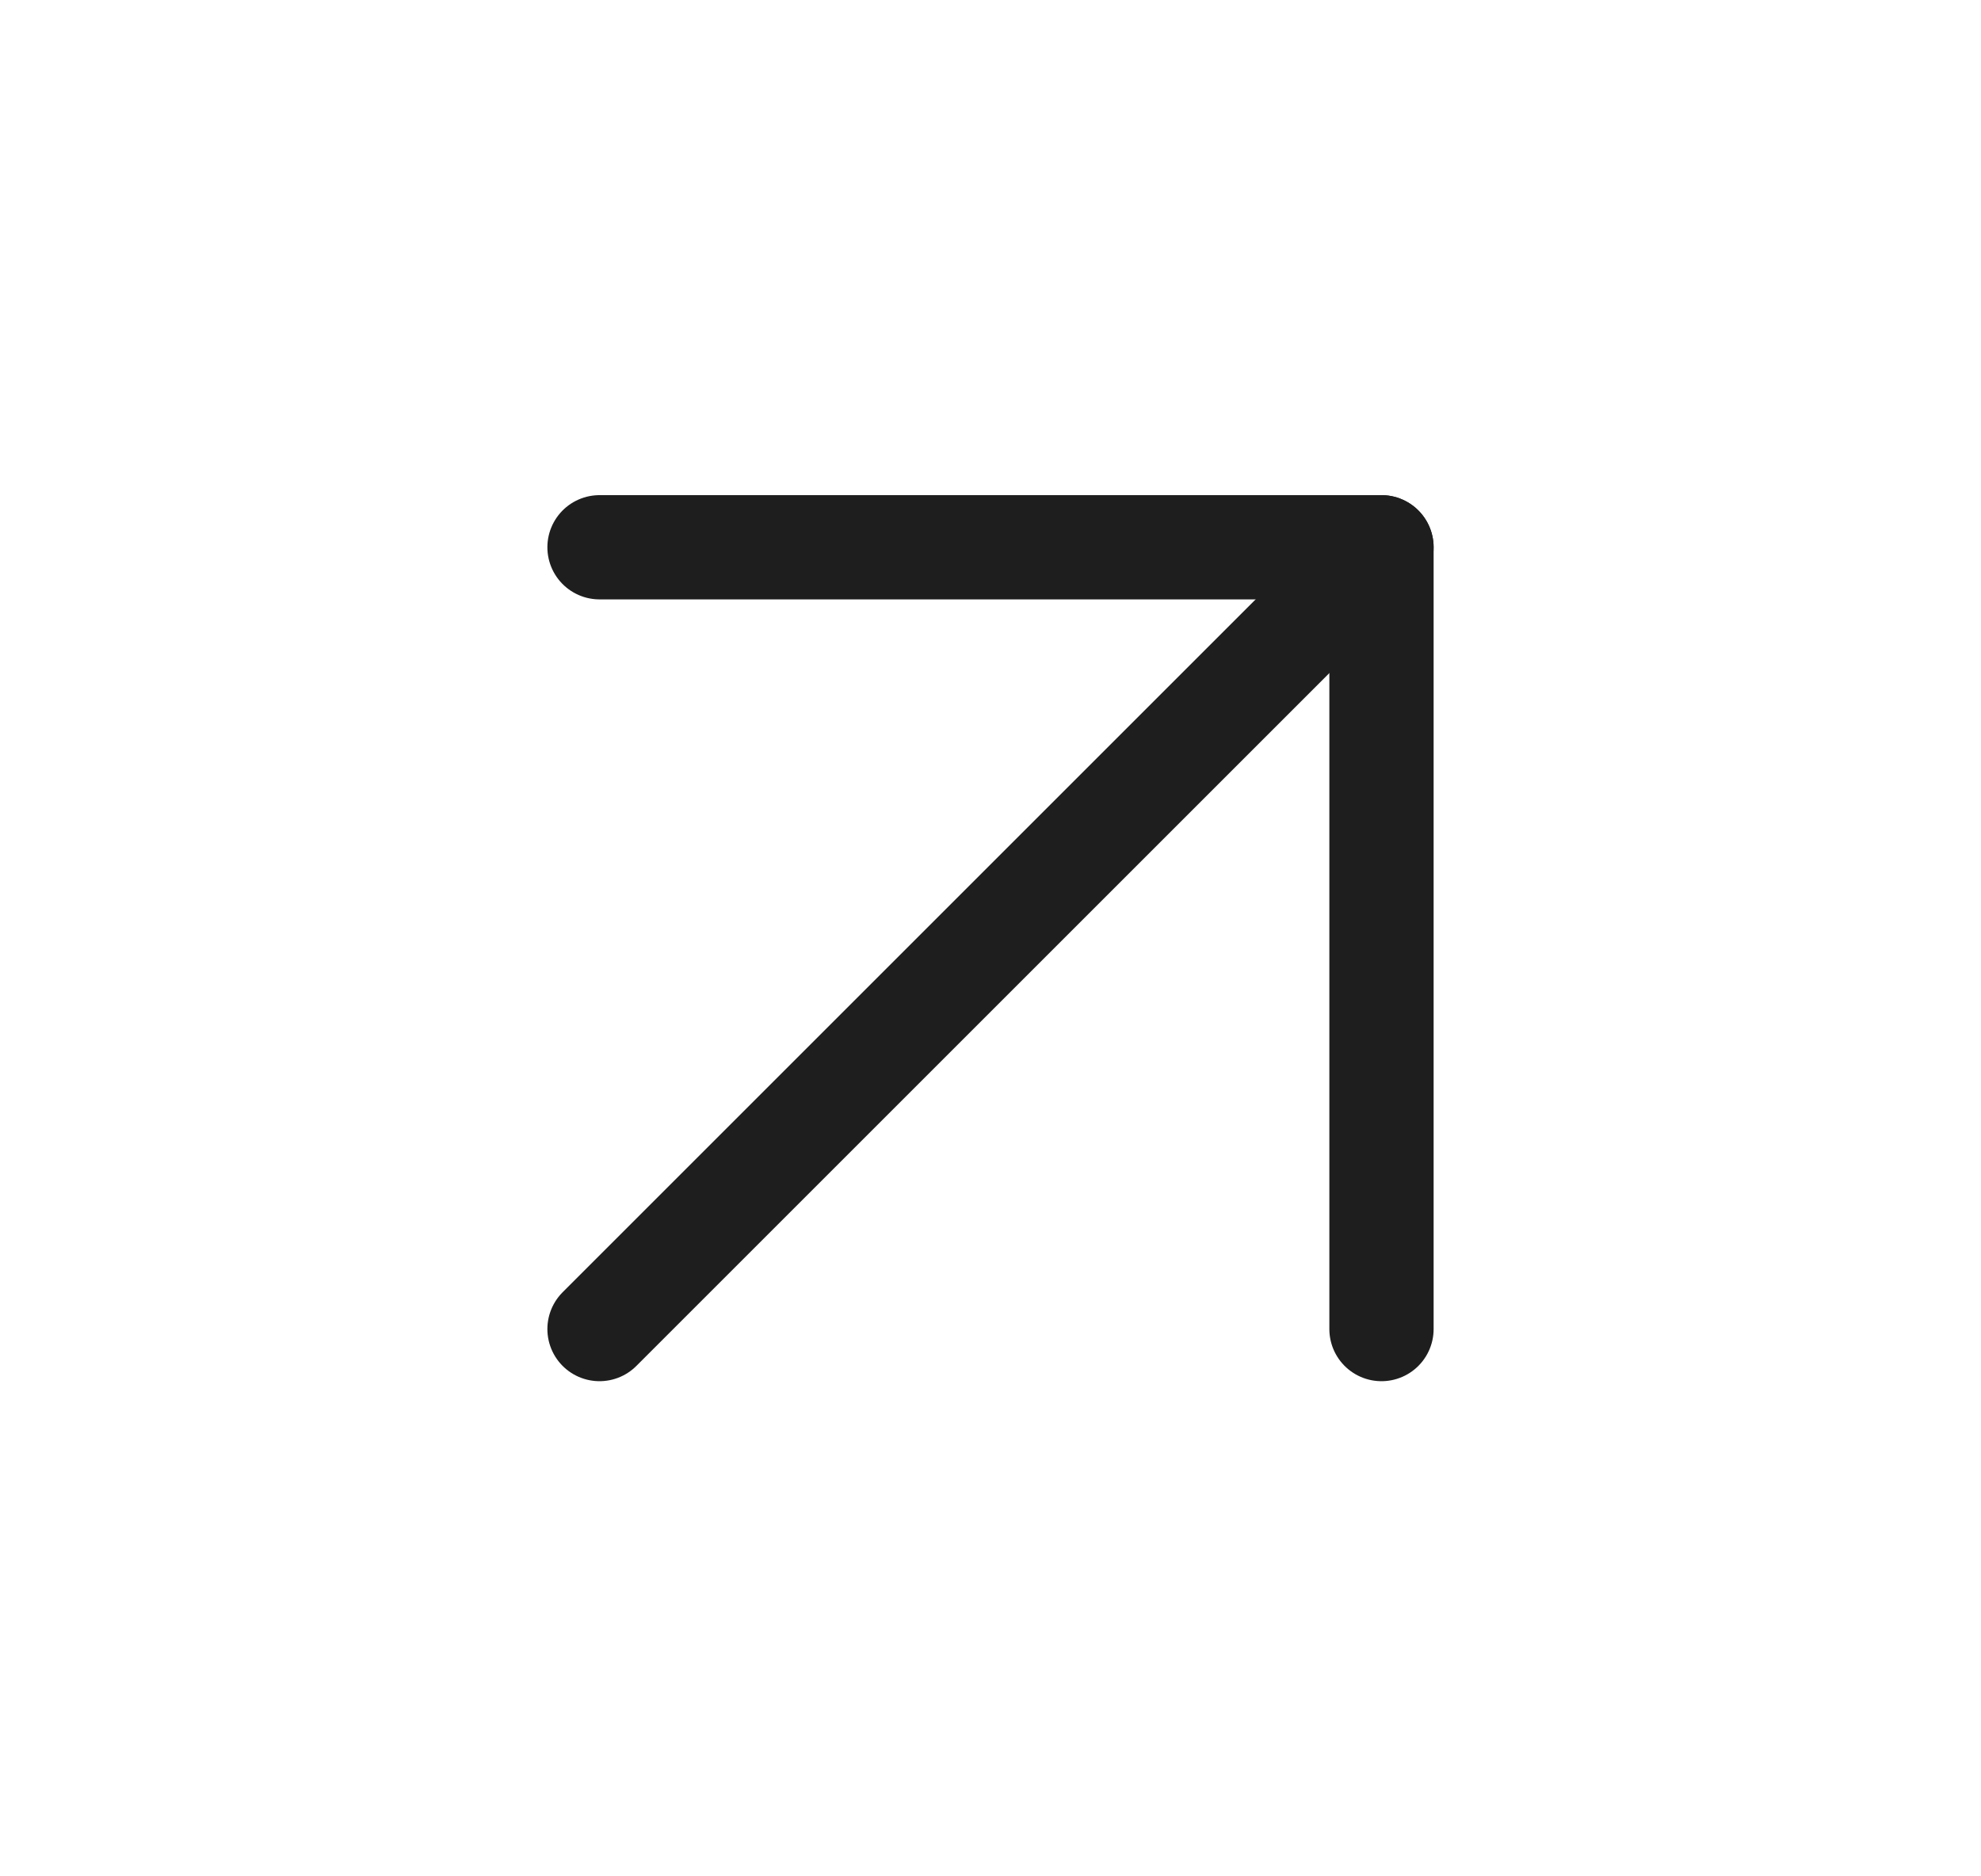
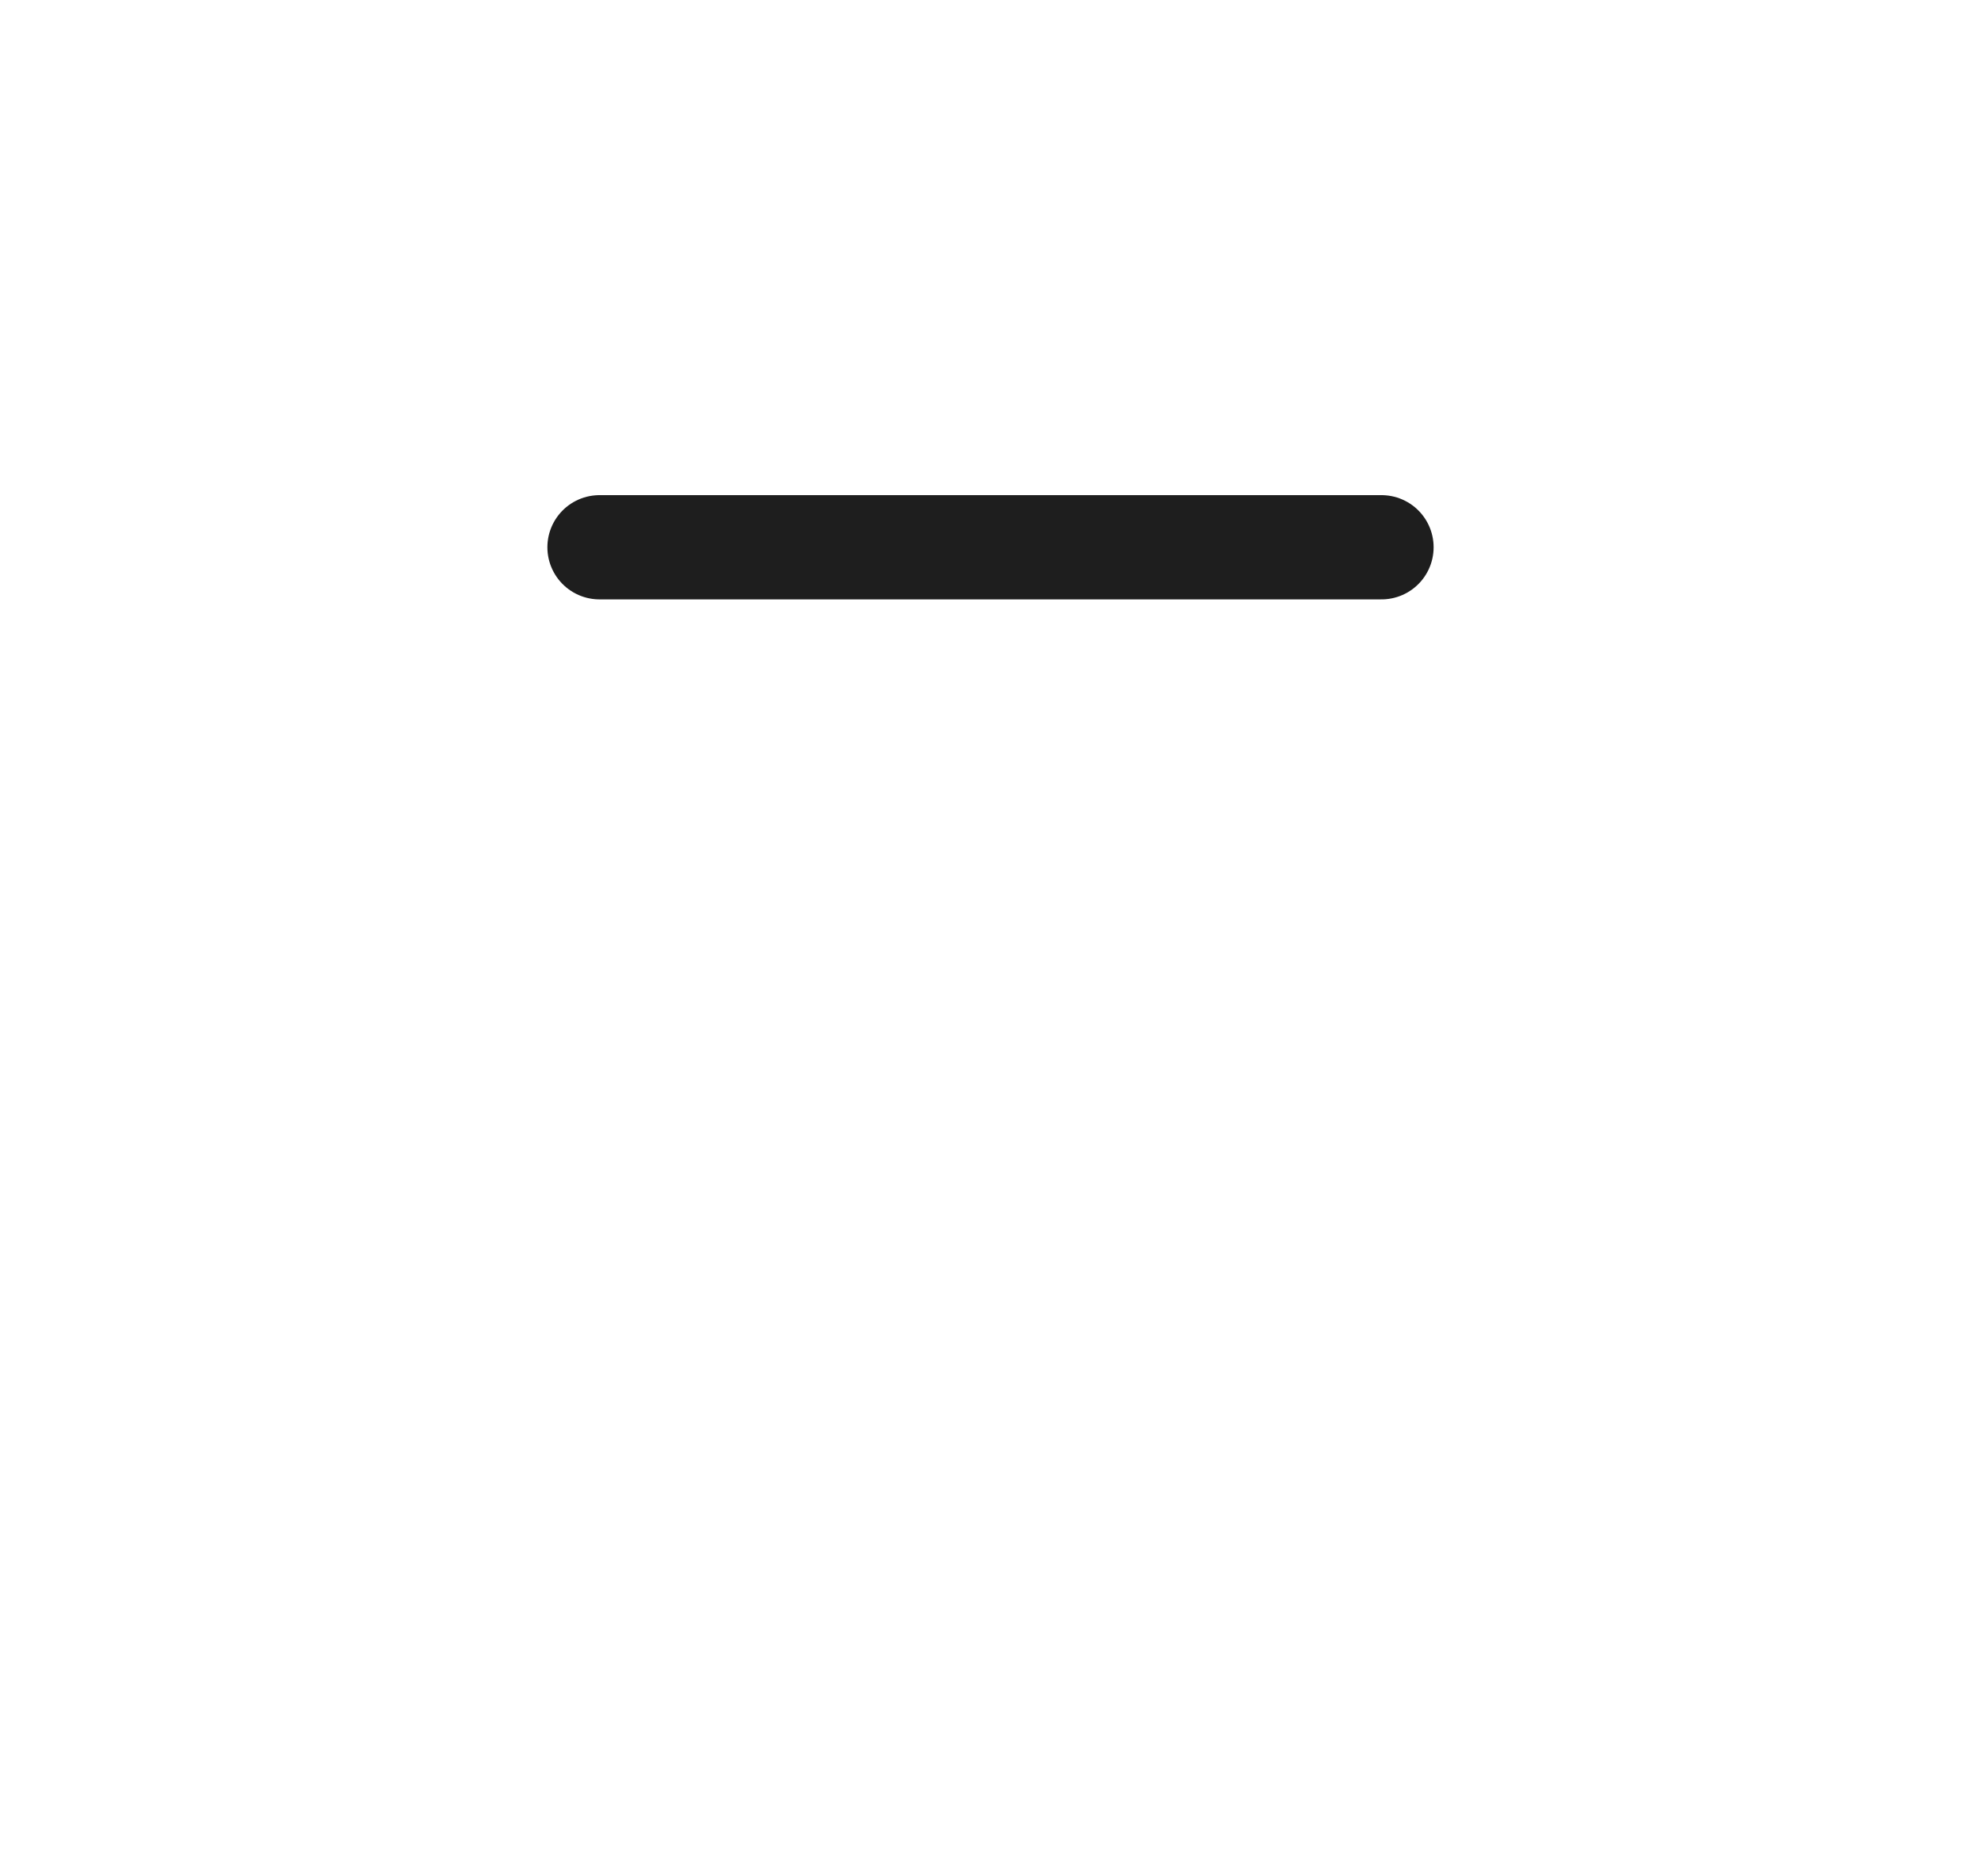
<svg xmlns="http://www.w3.org/2000/svg" fill="none" viewBox="0 0 19 18" height="18" width="19">
-   <path stroke-linejoin="round" stroke-linecap="round" stroke="#1E1E1E" d="M5.75 12.75L13.25 5.25" />
-   <path stroke-linejoin="round" stroke-linecap="round" stroke="#1E1E1E" d="M5.75 5.25H13.25V12.75" />
+   <path stroke-linejoin="round" stroke-linecap="round" stroke="#1E1E1E" d="M5.75 5.25H13.25" />
</svg>